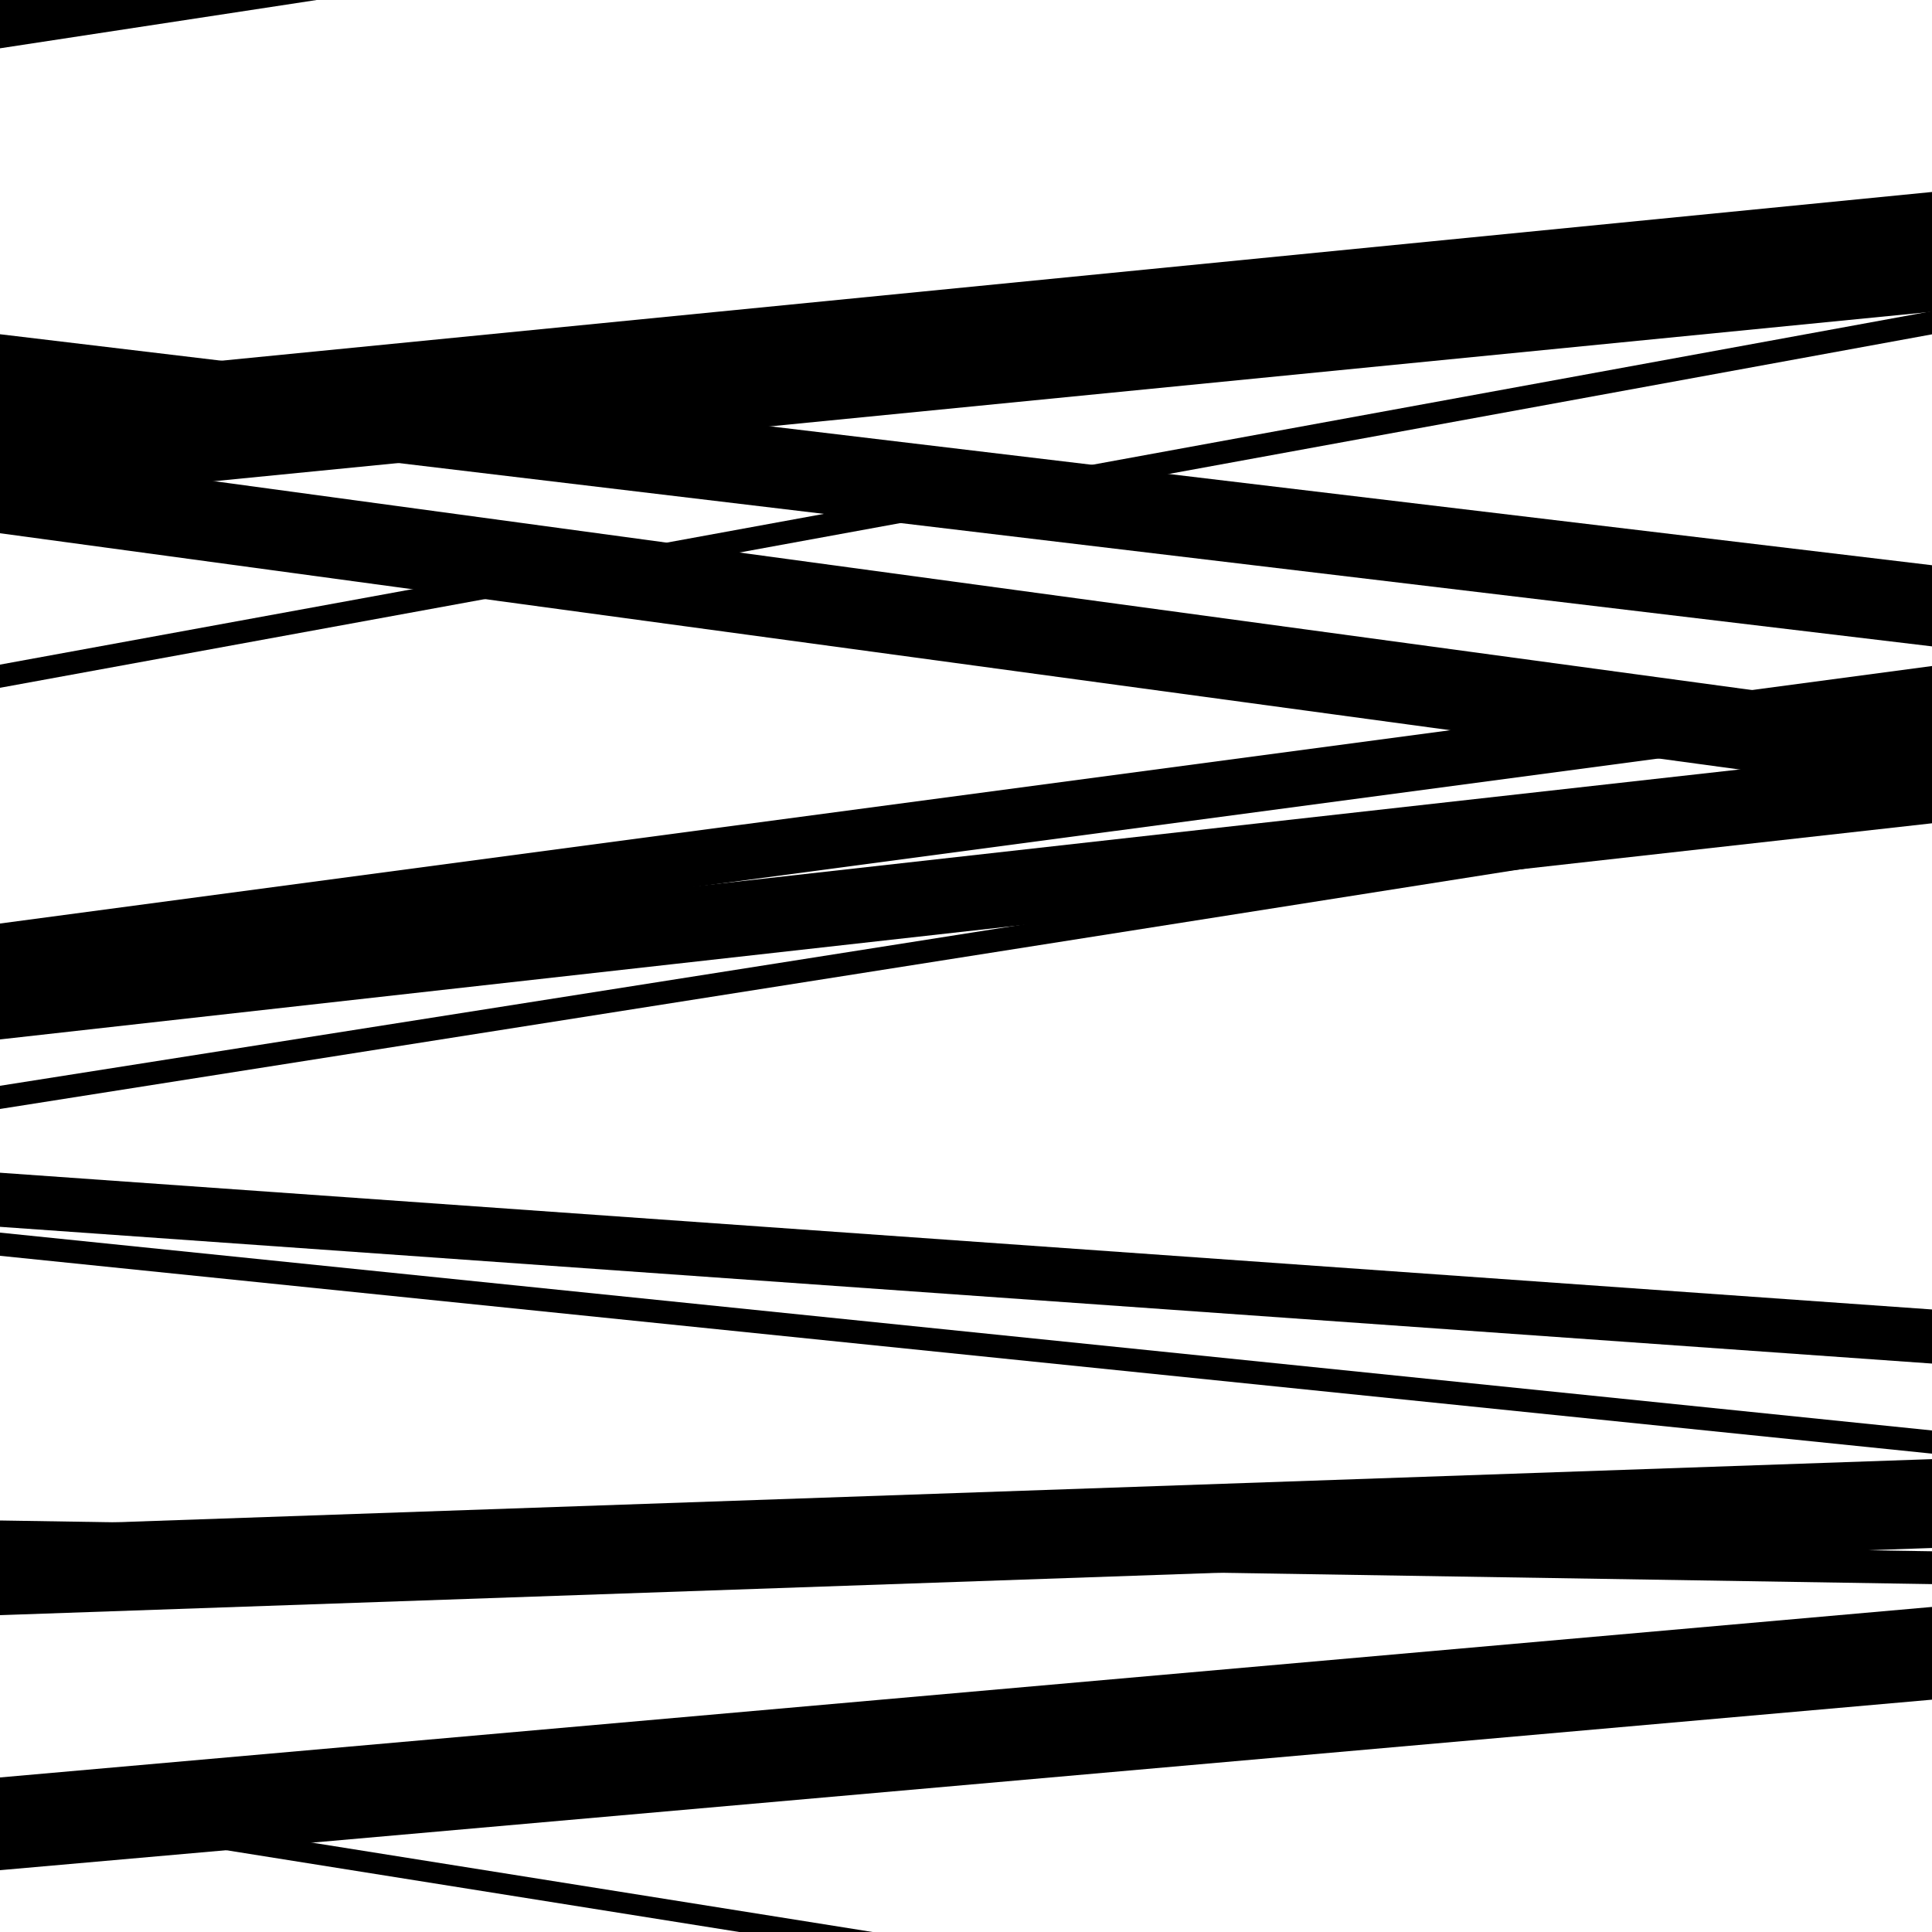
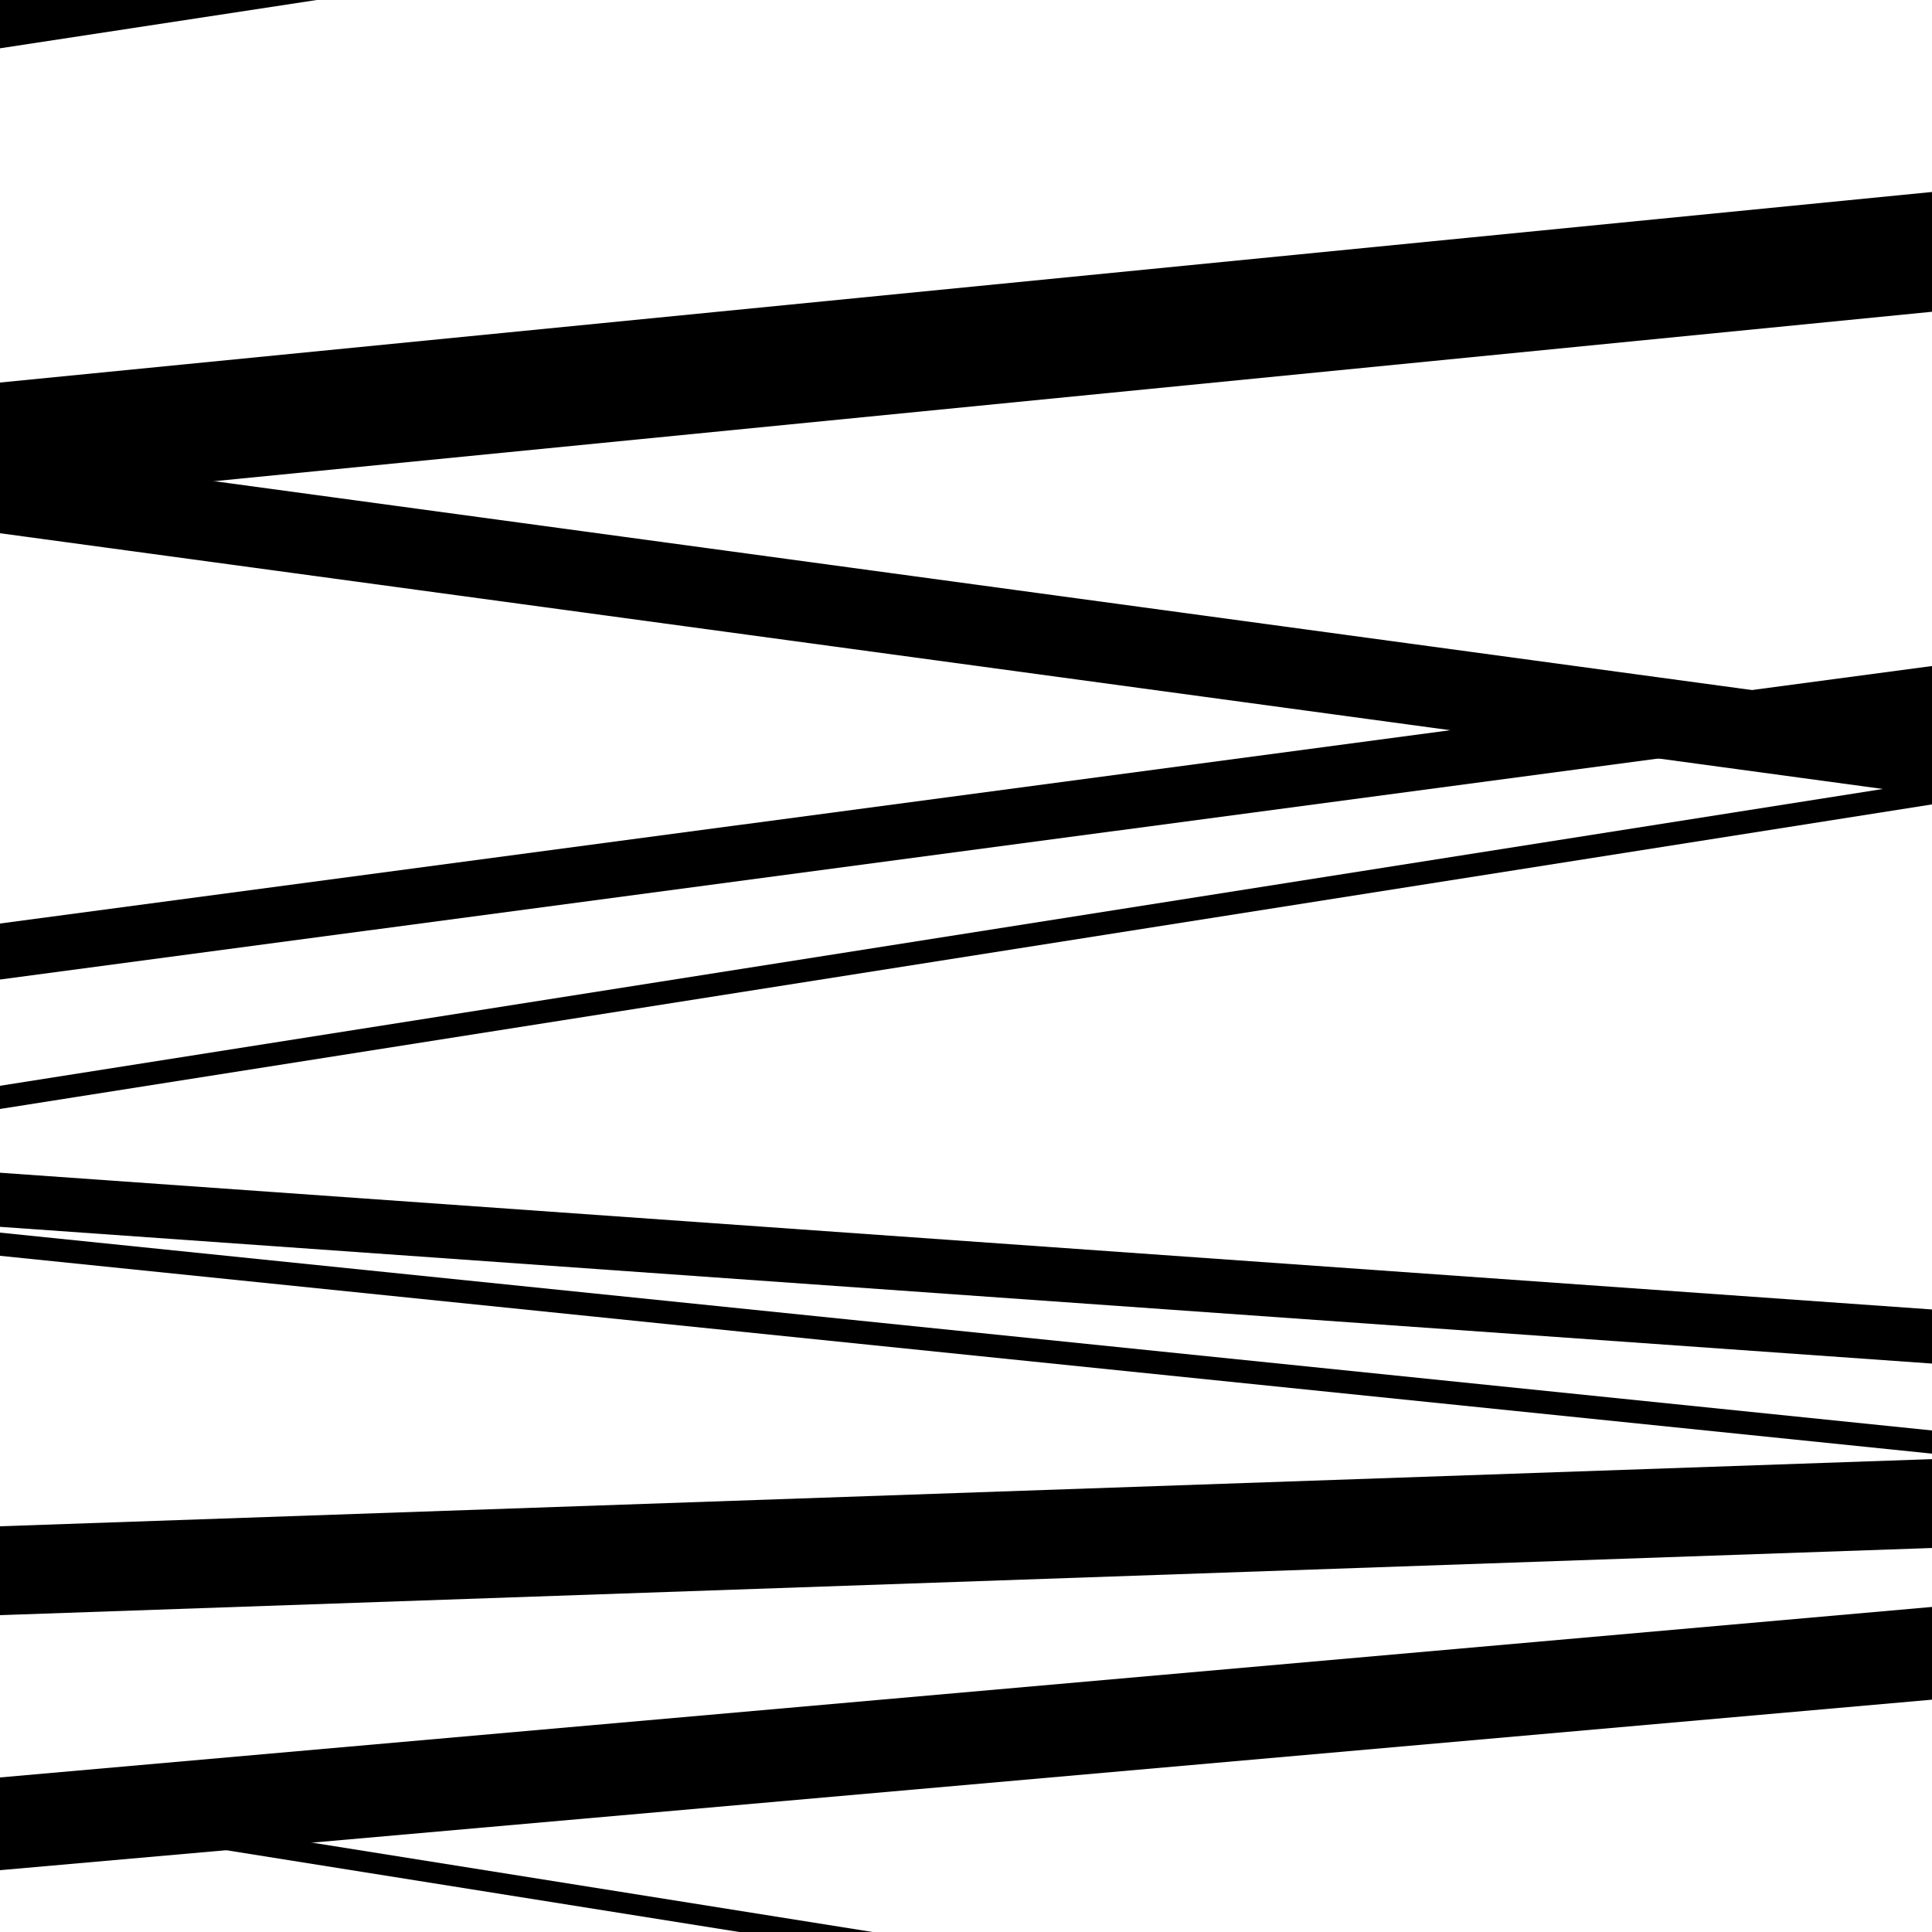
<svg xmlns="http://www.w3.org/2000/svg" viewBox="0 0 1000 1000" height="1000" width="1000">
  <rect x="0" y="0" width="1000" height="1000" fill="#ffffff" />
  <path opacity="0.8" d="M 0 635 L 1000 705.776 L 1000 677.776 L 0 607 Z" fill="hsl(286, 15%, 50%)" />
  <path opacity="0.8" d="M 0 968 L 1000 879.746 L 1000 831.746 L 0 920 Z" fill="hsl(291, 25%, 70%)" />
-   <path opacity="0.8" d="M 0 215 L 1000 334.561 L 1000 292.561 L 0 173 Z" fill="hsl(296, 30%, 90%)" />
-   <path opacity="0.8" d="M 0 538 L 1000 426.134 L 1000 387.134 L 0 499 Z" fill="hsl(281, 10%, 30%)" />
  <path opacity="0.8" d="M 0 836 L 1000 801.24 L 1000 755.24 L 0 790 Z" fill="hsl(286, 15%, 50%)" />
  <path opacity="0.8" d="M 0 25 L 1000 -127.518 L 1000 -178.518 L 0 -26 Z" fill="hsl(291, 25%, 70%)" />
-   <path opacity="0.8" d="M 0 356 L 1000 173.045 L 1000 161.045 L 0 344 Z" fill="hsl(296, 30%, 90%)" />
  <path opacity="0.8" d="M 0 650 L 1000 752.403 L 1000 740.403 L 0 638 Z" fill="hsl(281, 10%, 30%)" />
  <path opacity="0.8" d="M 0 939 L 1000 1098.42 L 1000 1087.42 L 0 928 Z" fill="hsl(286, 15%, 50%)" />
  <path opacity="0.8" d="M 0 260 L 1000 161.365 L 1000 99.365 L 0 198 Z" fill="hsl(291, 25%, 70%)" />
  <path opacity="0.8" d="M 0 574 L 1000 416.36 L 1000 404.36 L 0 562 Z" fill="hsl(296, 30%, 90%)" />
-   <path opacity="0.8" d="M 0 804 L 1000 819.936 L 1000 802.936 L 0 787 Z" fill="hsl(281, 10%, 30%)" />
  <path opacity="0.8" d="M 0 5 L 1000 -106.864 L 1000 -158.864 L 0 -47 Z" fill="hsl(286, 15%, 50%)" />
  <path opacity="0.8" d="M 0 276 L 1000 411.825 L 1000 369.825 L 0 234 Z" fill="hsl(291, 25%, 70%)" />
  <path opacity="0.8" d="M 0 507 L 1000 373.736 L 1000 344.736 L 0 478 Z" fill="hsl(296, 30%, 90%)" />
</svg>